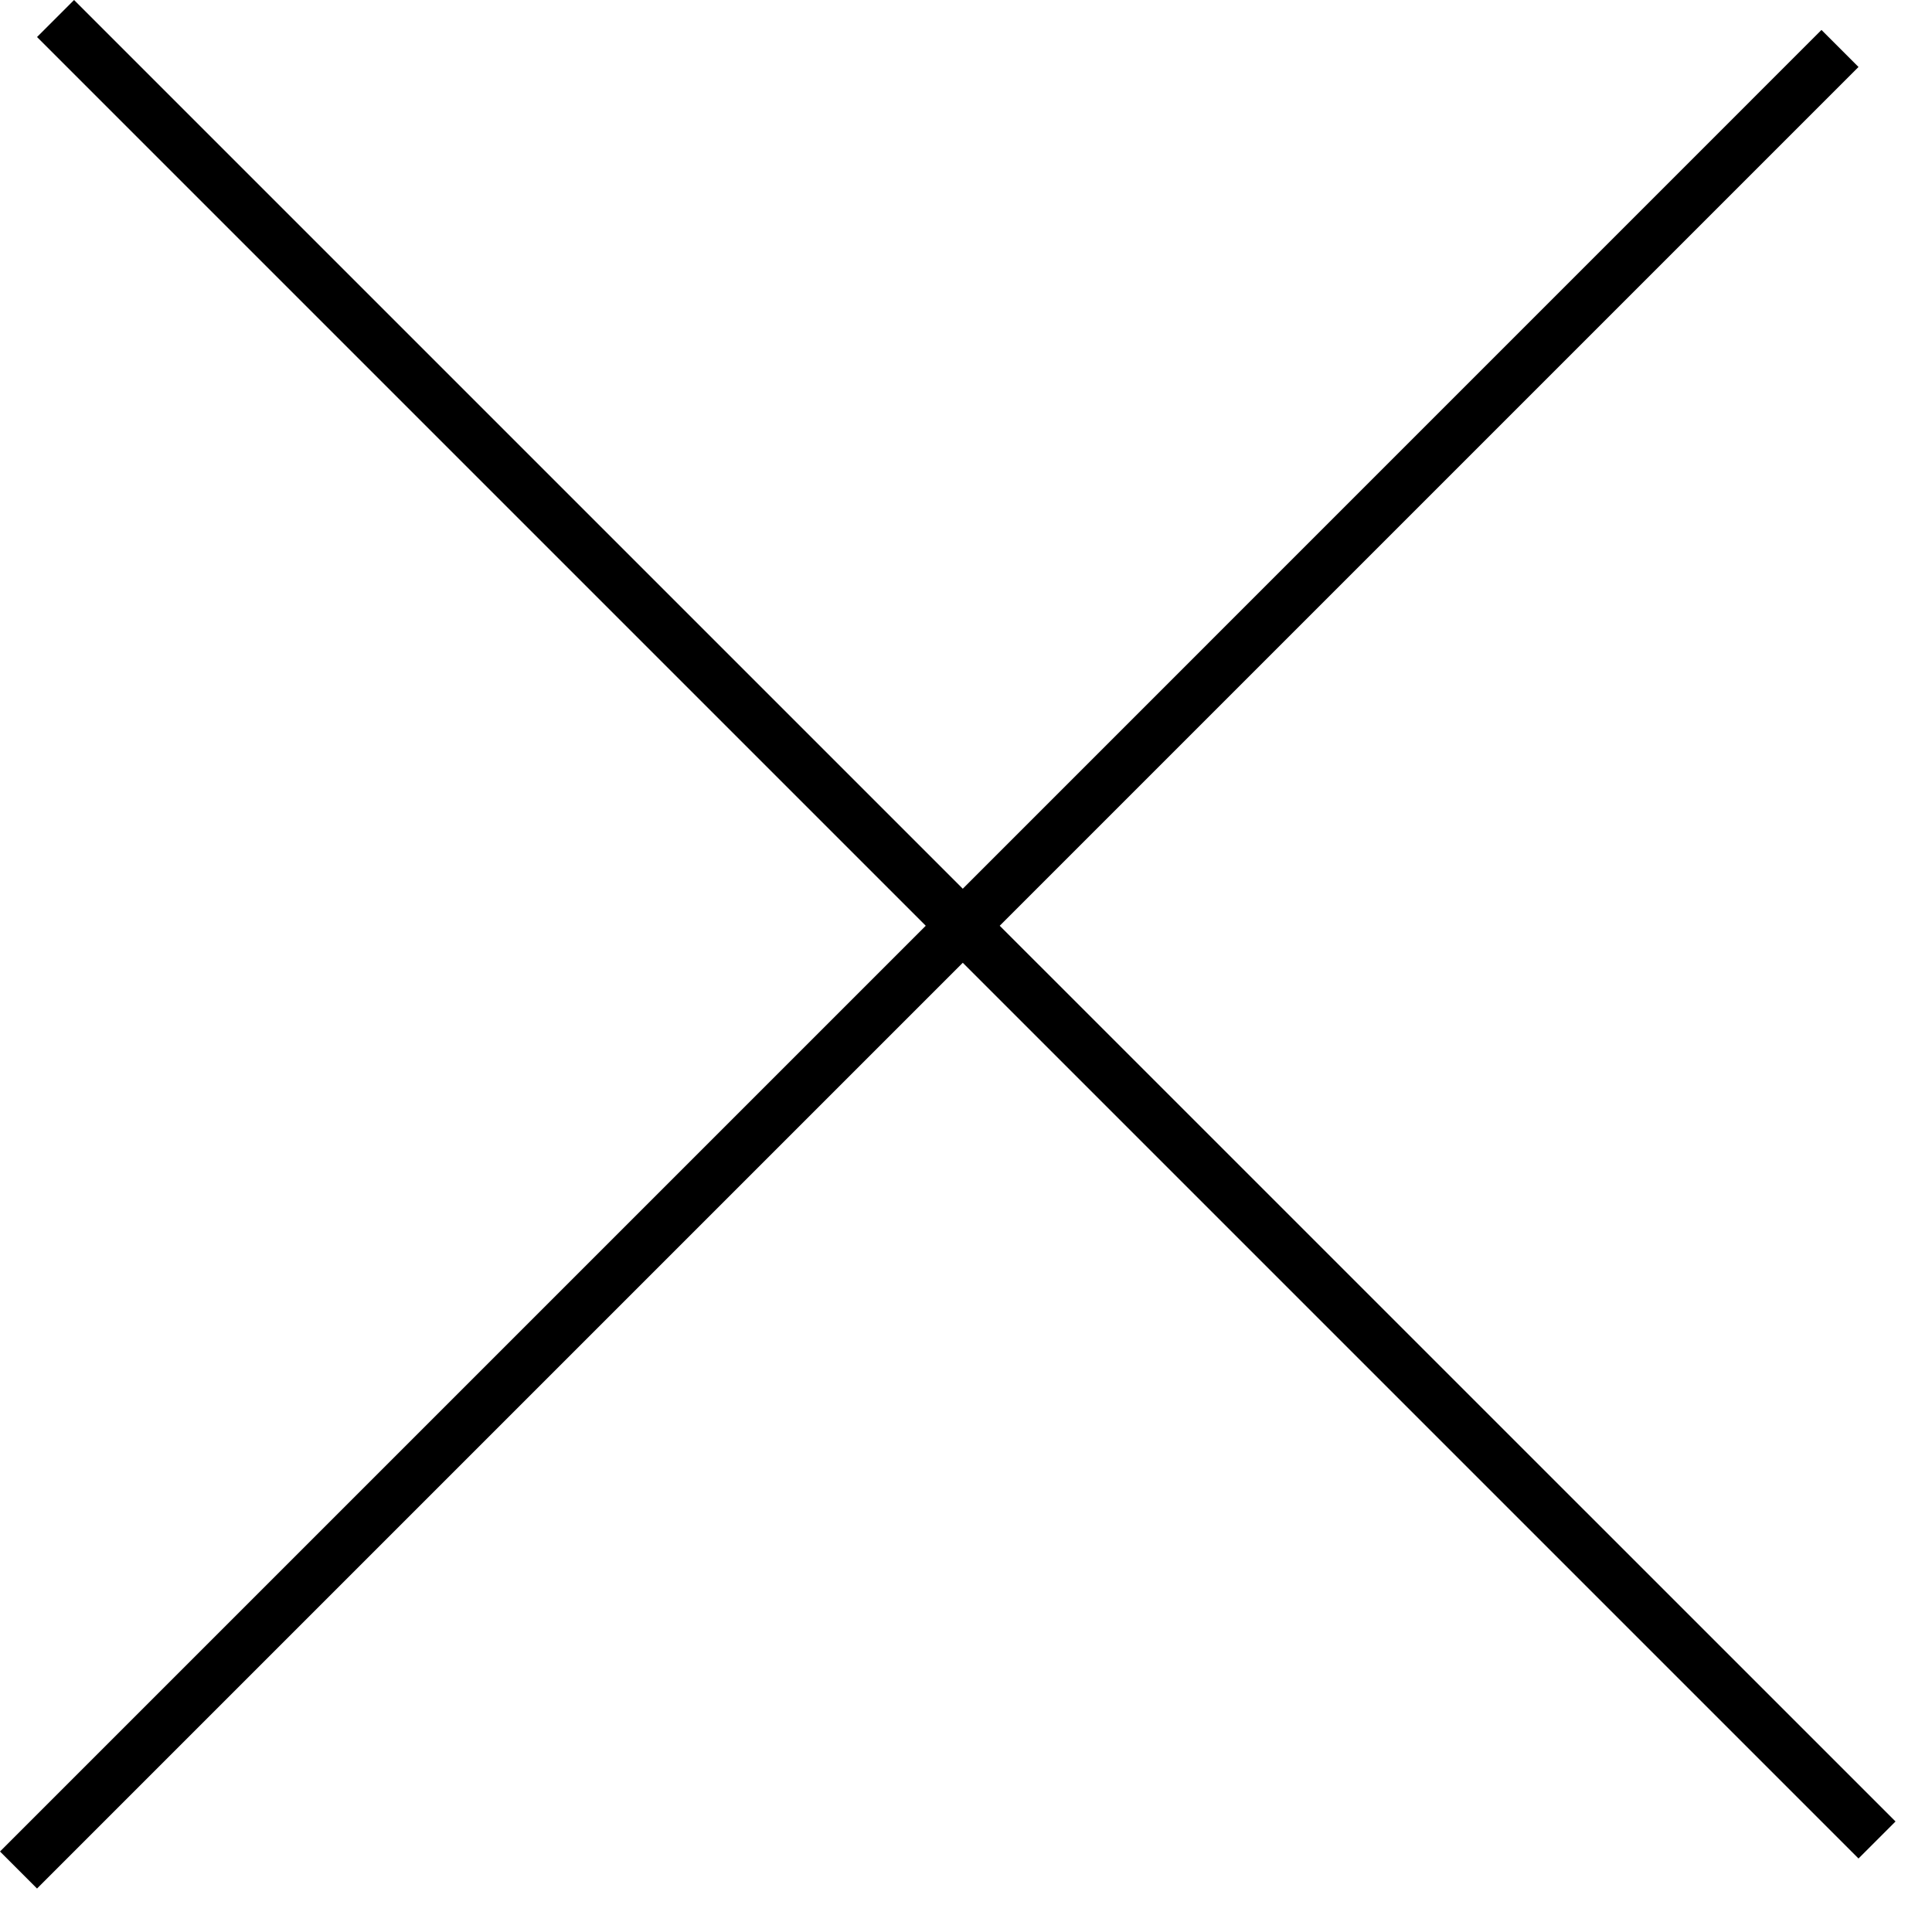
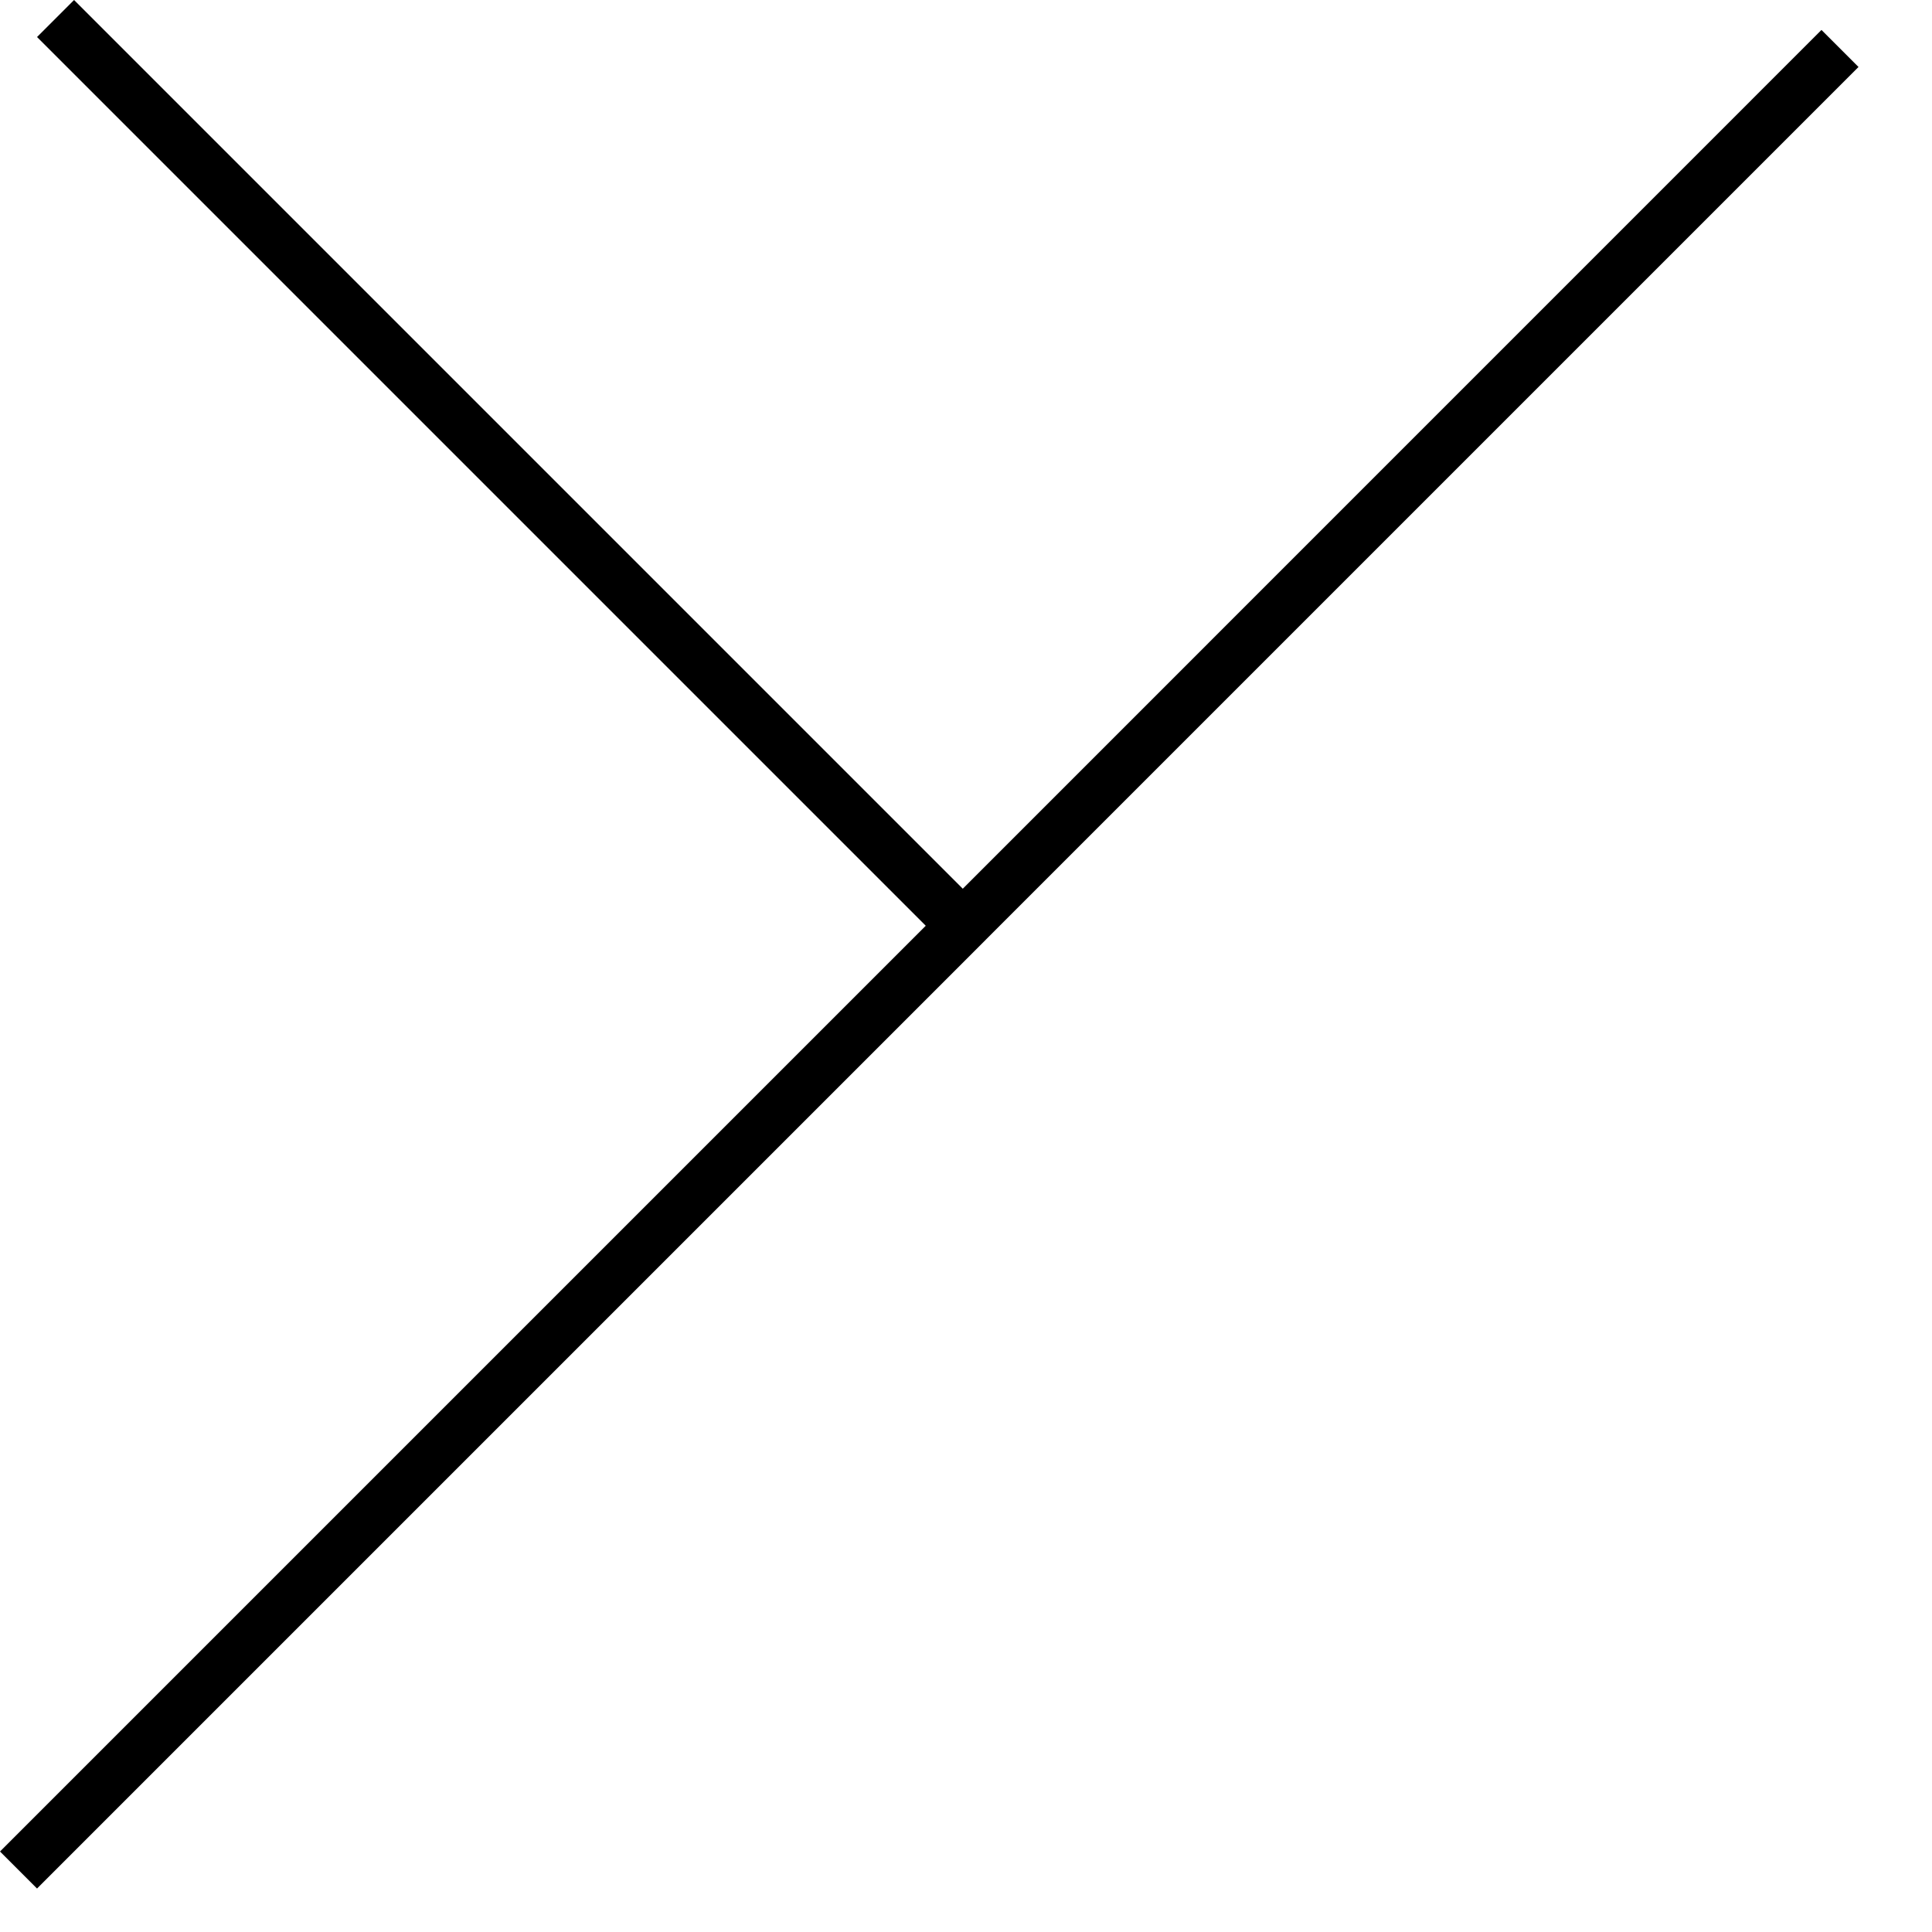
<svg xmlns="http://www.w3.org/2000/svg" width="24" height="24" fill="none">
-   <path fill-rule="evenodd" clip-rule="evenodd" d="M11.96 11.96l11.127 11.127.46-.46L12.419 11.5 23.087.832l-.46-.46L11.96 11.04.92 0 .46.46 11.5 11.5 0 23l.46.46 11.5-11.5z" fill="#000" />
+   <path fill-rule="evenodd" clip-rule="evenodd" d="M11.96 11.96L12.419 11.5 23.087.832l-.46-.46L11.96 11.04.92 0 .46.46 11.5 11.5 0 23l.46.46 11.5-11.5z" fill="#000" />
</svg>